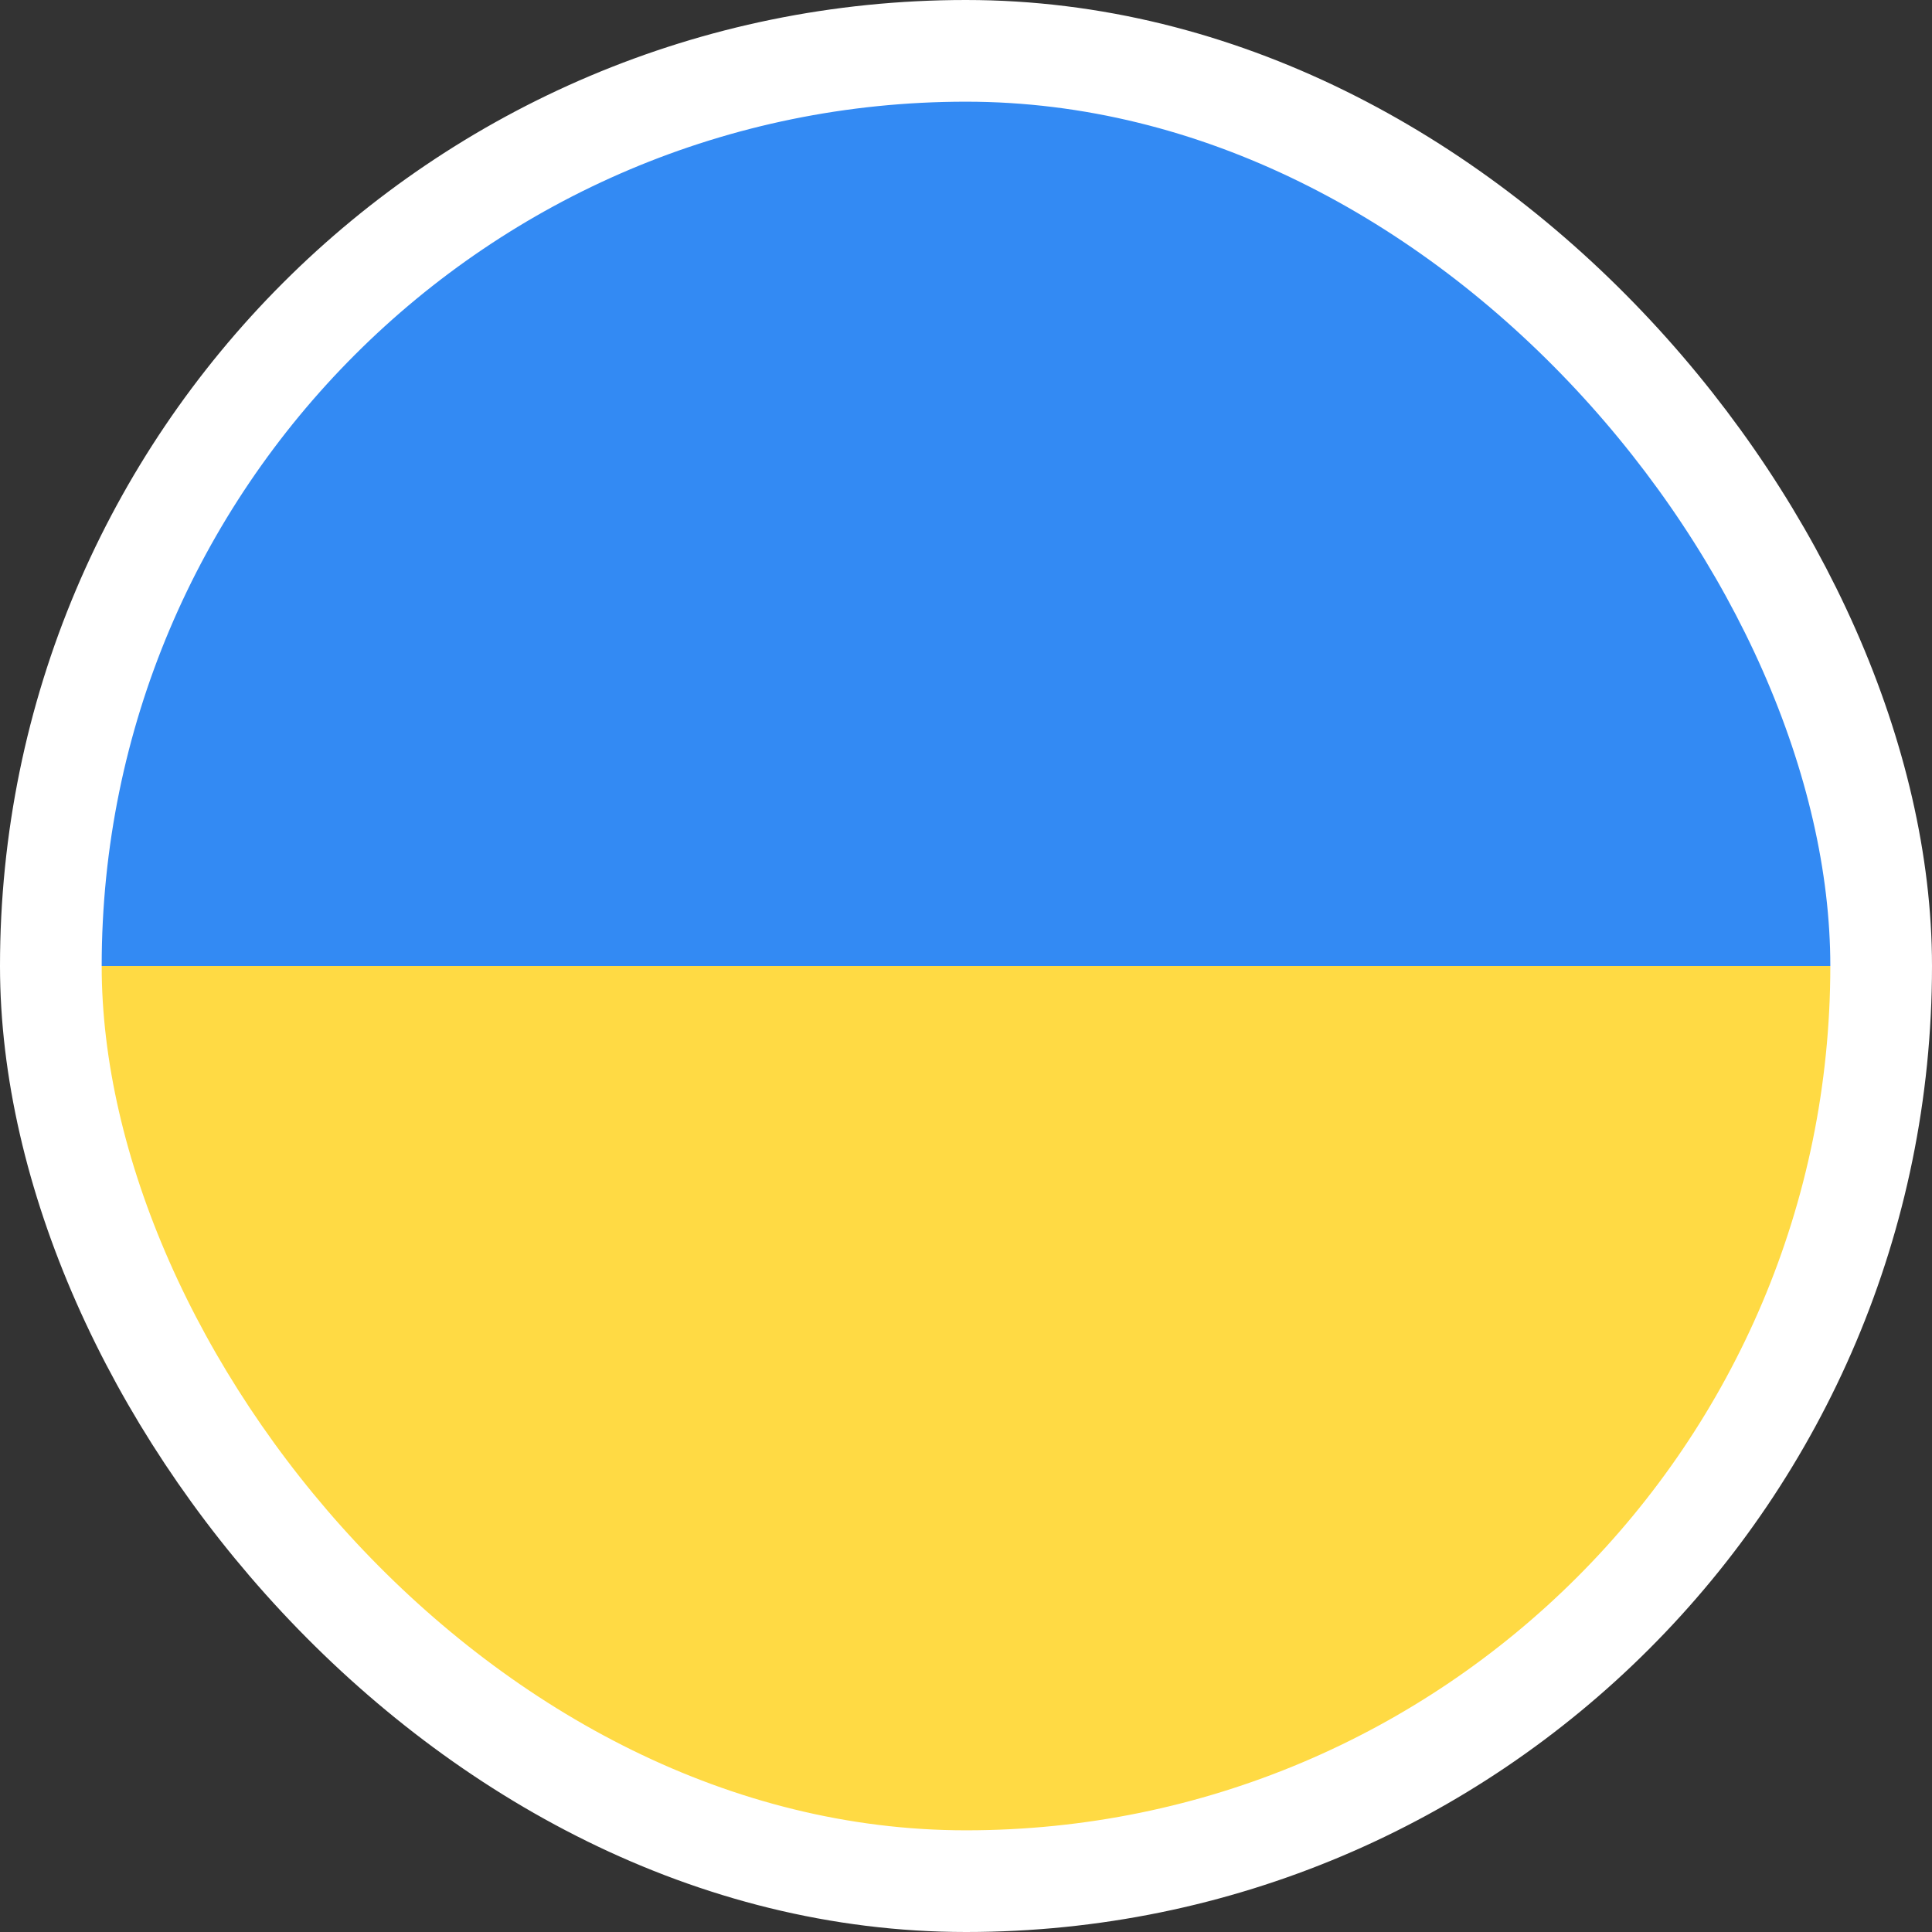
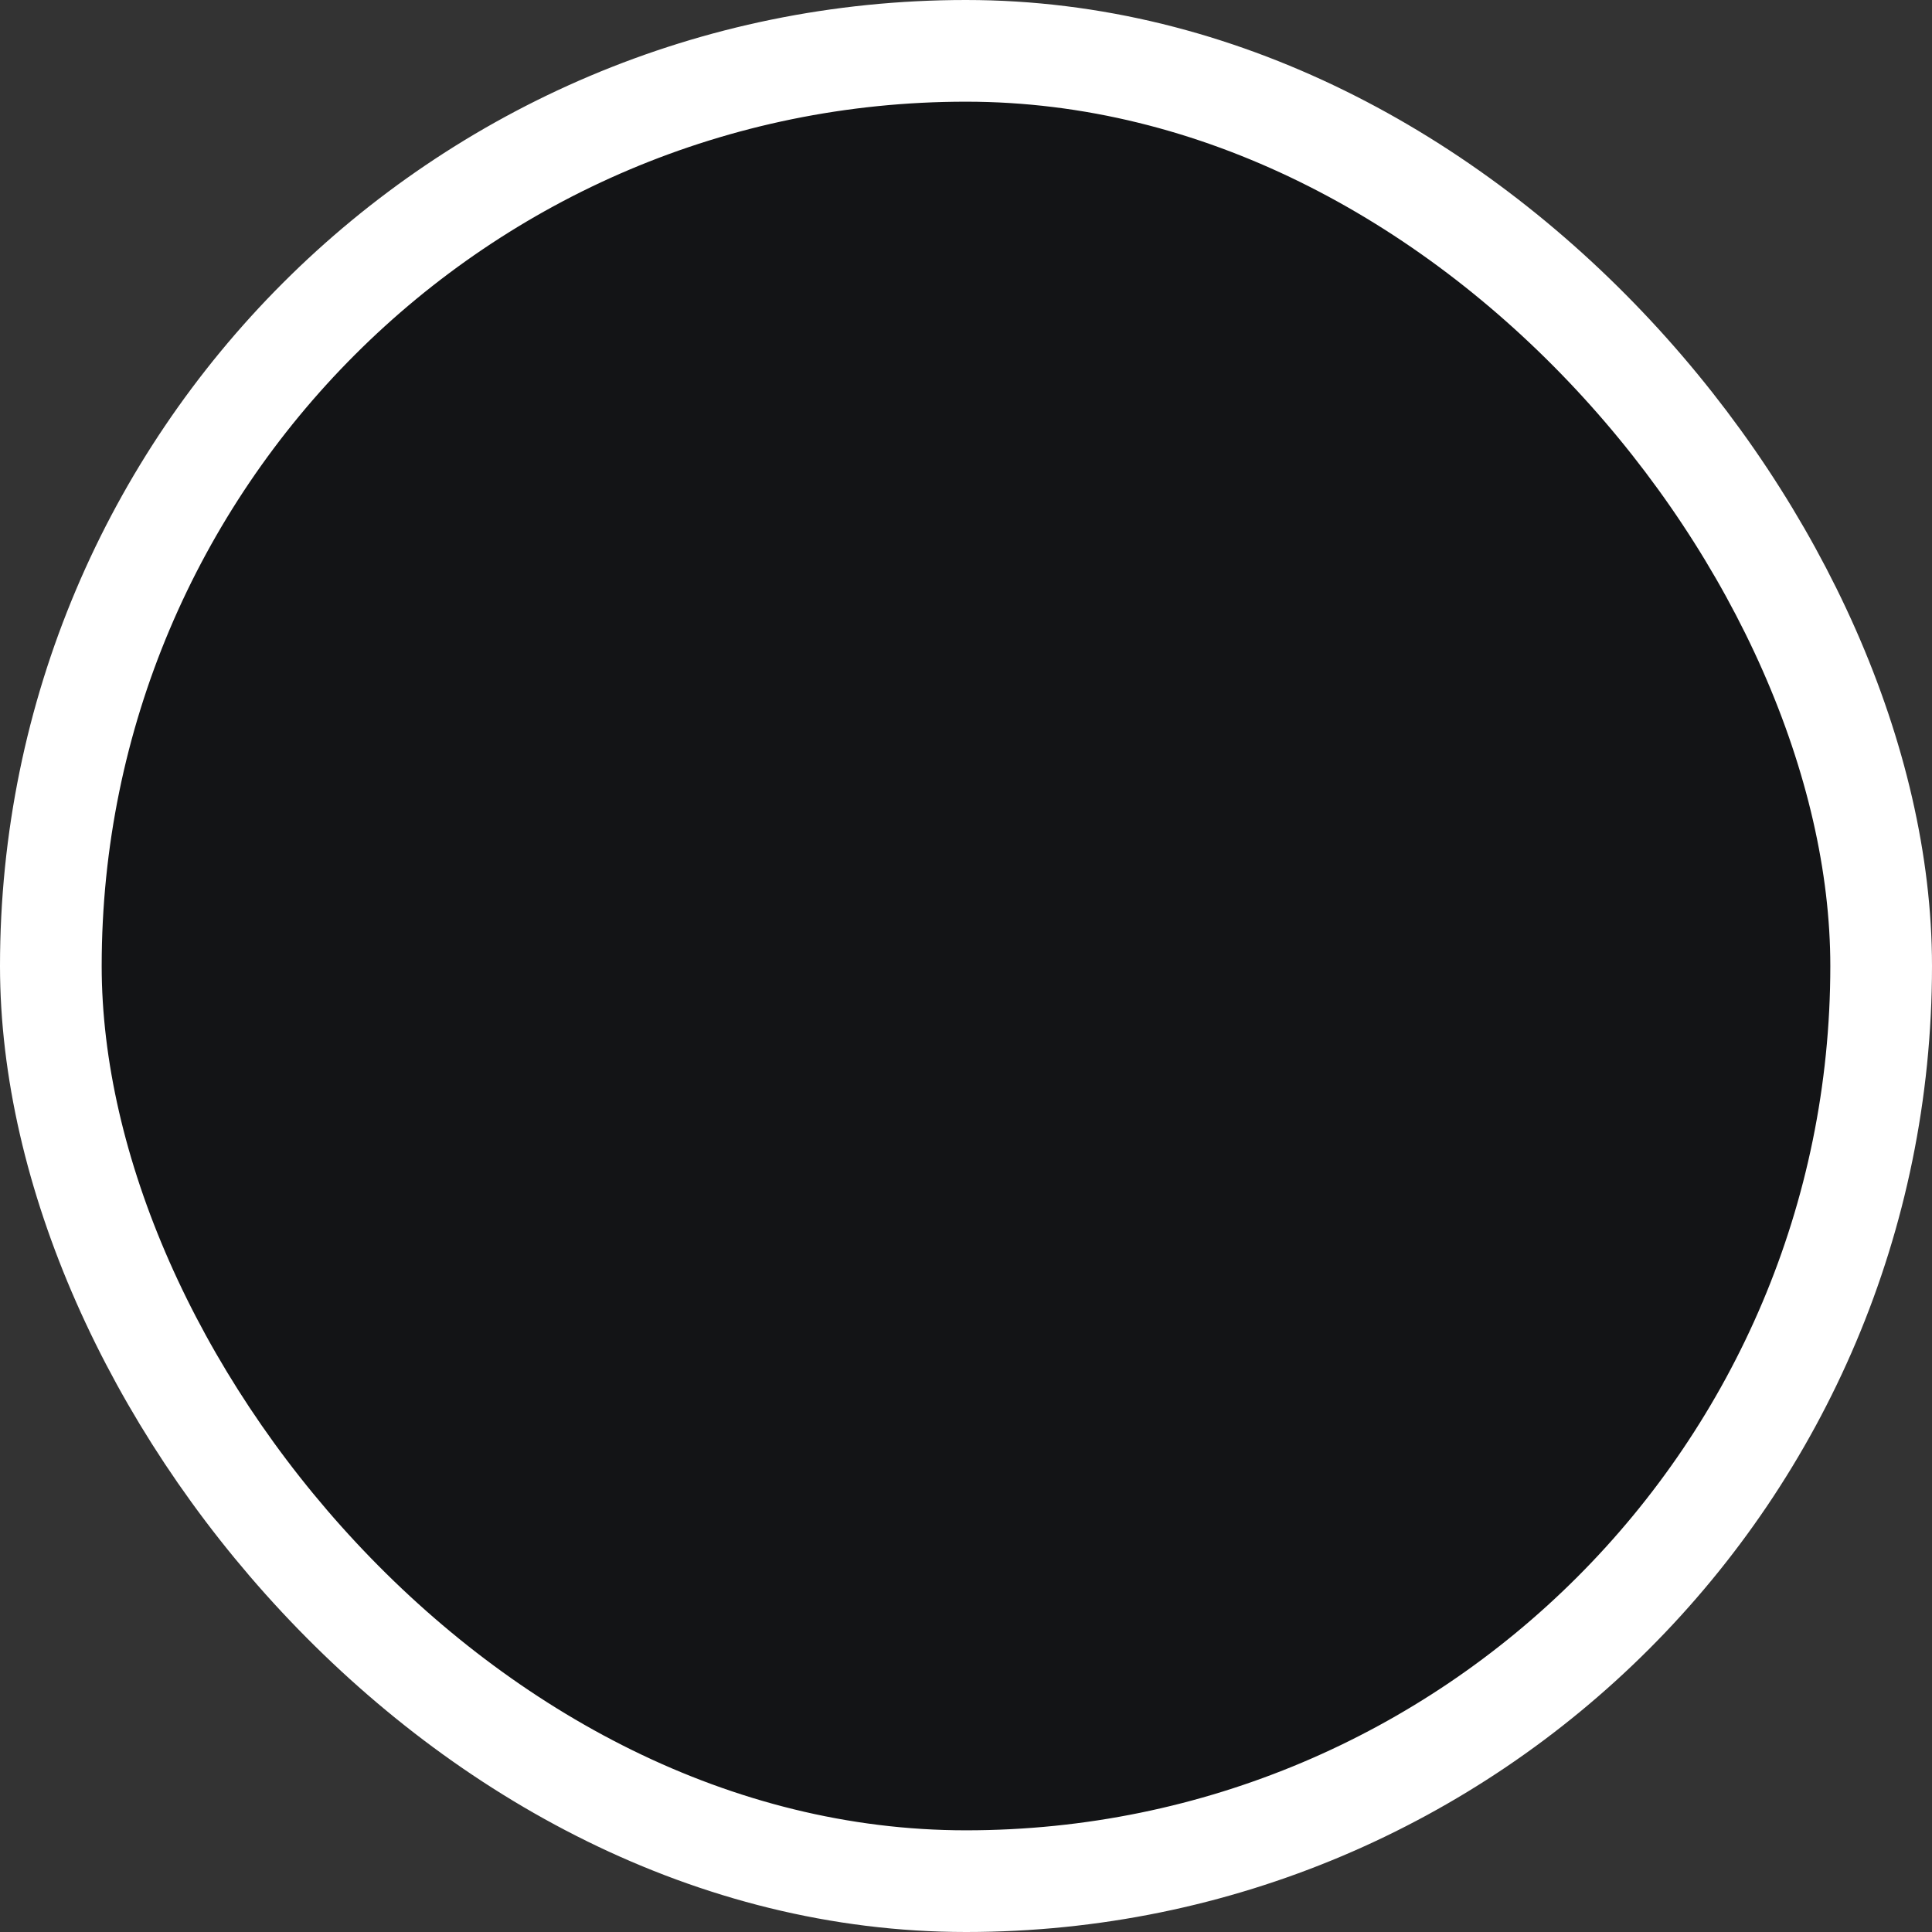
<svg xmlns="http://www.w3.org/2000/svg" width="19" height="19" viewBox="0 0 19 19" fill="none">
  <rect x="0" y="0" width="19" height="19" fill="#333333" stroke="none" />
  <desc>
			Created with Pixso.
	</desc>
  <defs>
    <clipPath id="clip2405_28131">
-       <rect id="_Слой_1" width="24" height="24" transform="translate(-2.5 -2.5)" fill="white" fill-opacity="0" />
-     </clipPath>
+       </clipPath>
    <clipPath id="clip2405_28154">
      <rect id="ukraine" width="18" height="18" transform="translate(0.5 0.5)" fill="white" fill-opacity="0" />
    </clipPath>
    <clipPath id="clip2405_28153">
      <rect id="Name=Ukraine" rx="9" width="18" height="18" transform="translate(0.5 0.5)" fill="white" fill-opacity="0" />
    </clipPath>
  </defs>
  <rect id="Name=Ukraine" rx="9" width="18" height="18" transform="translate(0.5 0.5)" fill="#131416" fill-opacity="1" />
  <g clip-path="url(#clip2405_28153)">
-     <rect id="ukraine" width="18" height="18" transform="translate(0.5 0.5)" fill="#FFFFFF" fill-opacity="0" />
    <g clip-path="url(#clip2405_28154)">
-       <path id="Vector" d="M18.5 9.5C18.5 14.47 14.47 18.5 9.5 18.5C4.52 18.5 0.5 14.47 0.5 9.5C0.5 4.52 4.52 0.5 9.5 0.5C14.47 0.5 18.5 4.52 18.5 9.5Z" fill="#FFDA44" fill-opacity="1" fill-rule="evenodd" />
-       <path id="Vector" d="M0.5 9.5C0.5 4.52 4.52 0.5 9.5 0.5C14.47 0.5 18.5 4.52 18.5 9.5L0.5 9.5Z" fill="#338AF3" fill-opacity="1" fill-rule="nonzero" />
-     </g>
+       </g>
  </g>
  <rect id="Name=Ukraine" rx="9" width="18" height="18" transform="translate(0.5 0.5)" stroke="#FFFFFF" stroke-opacity="1" stroke-width="1" />
</svg>